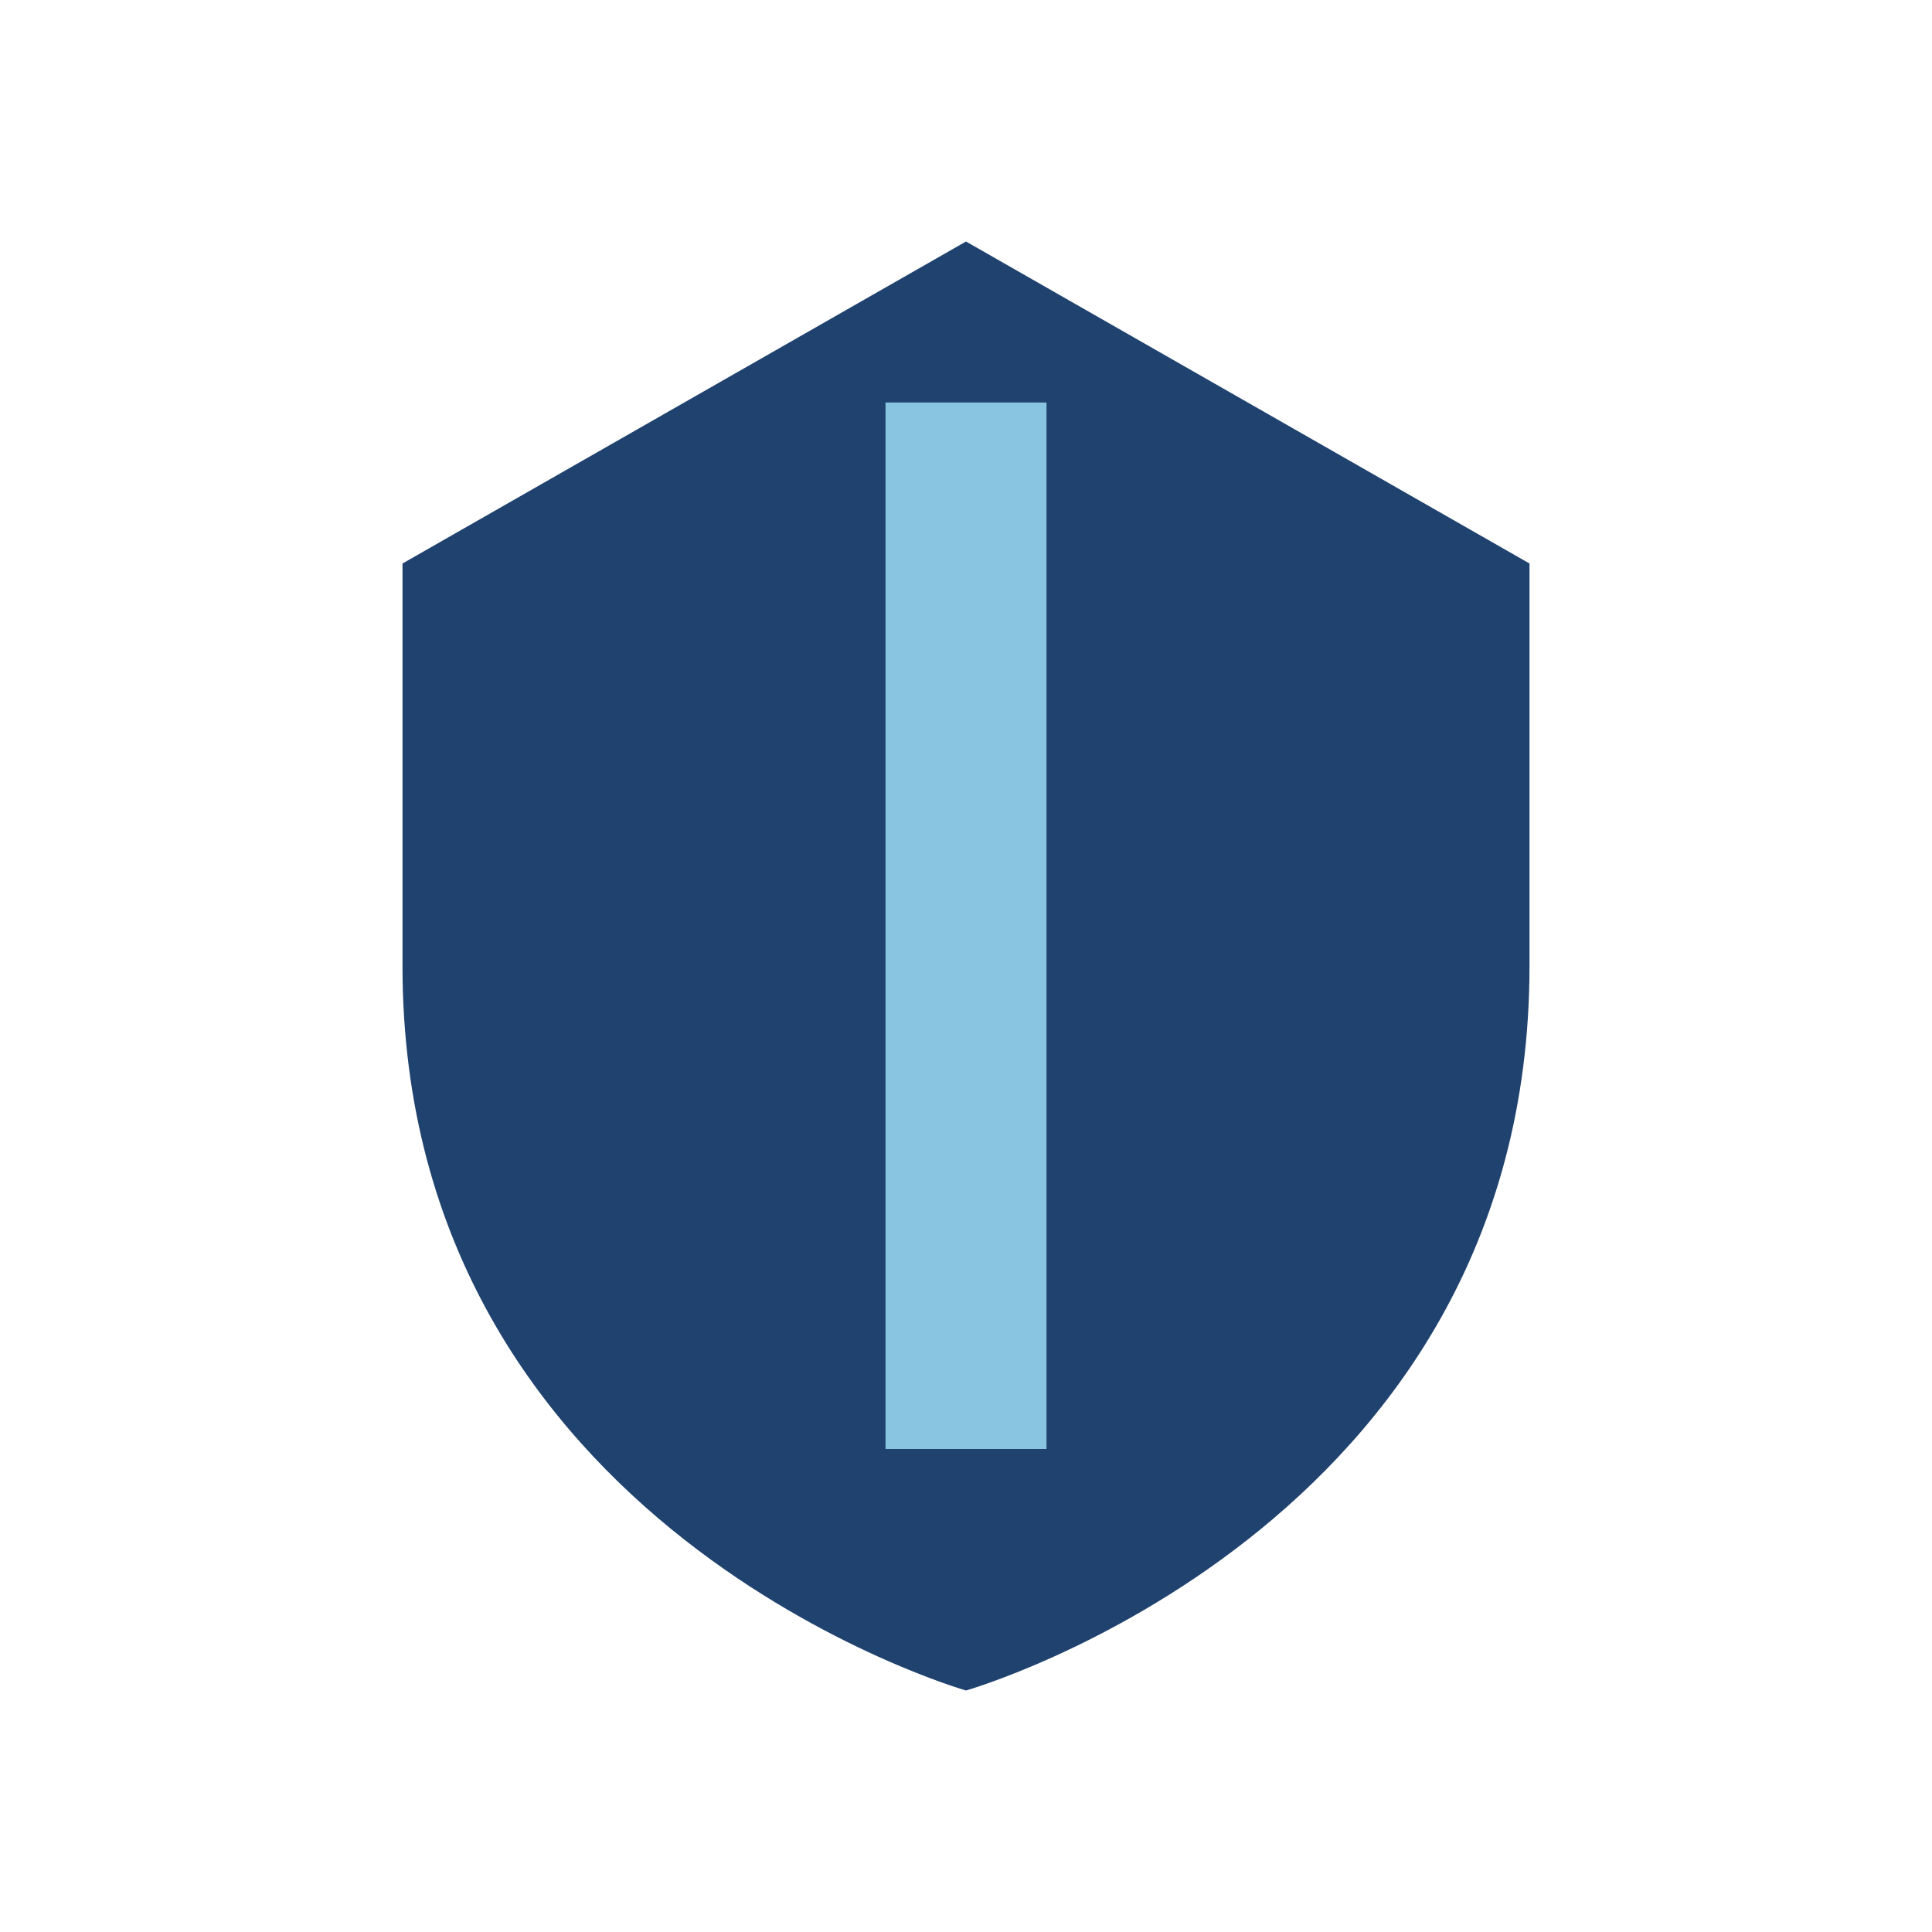
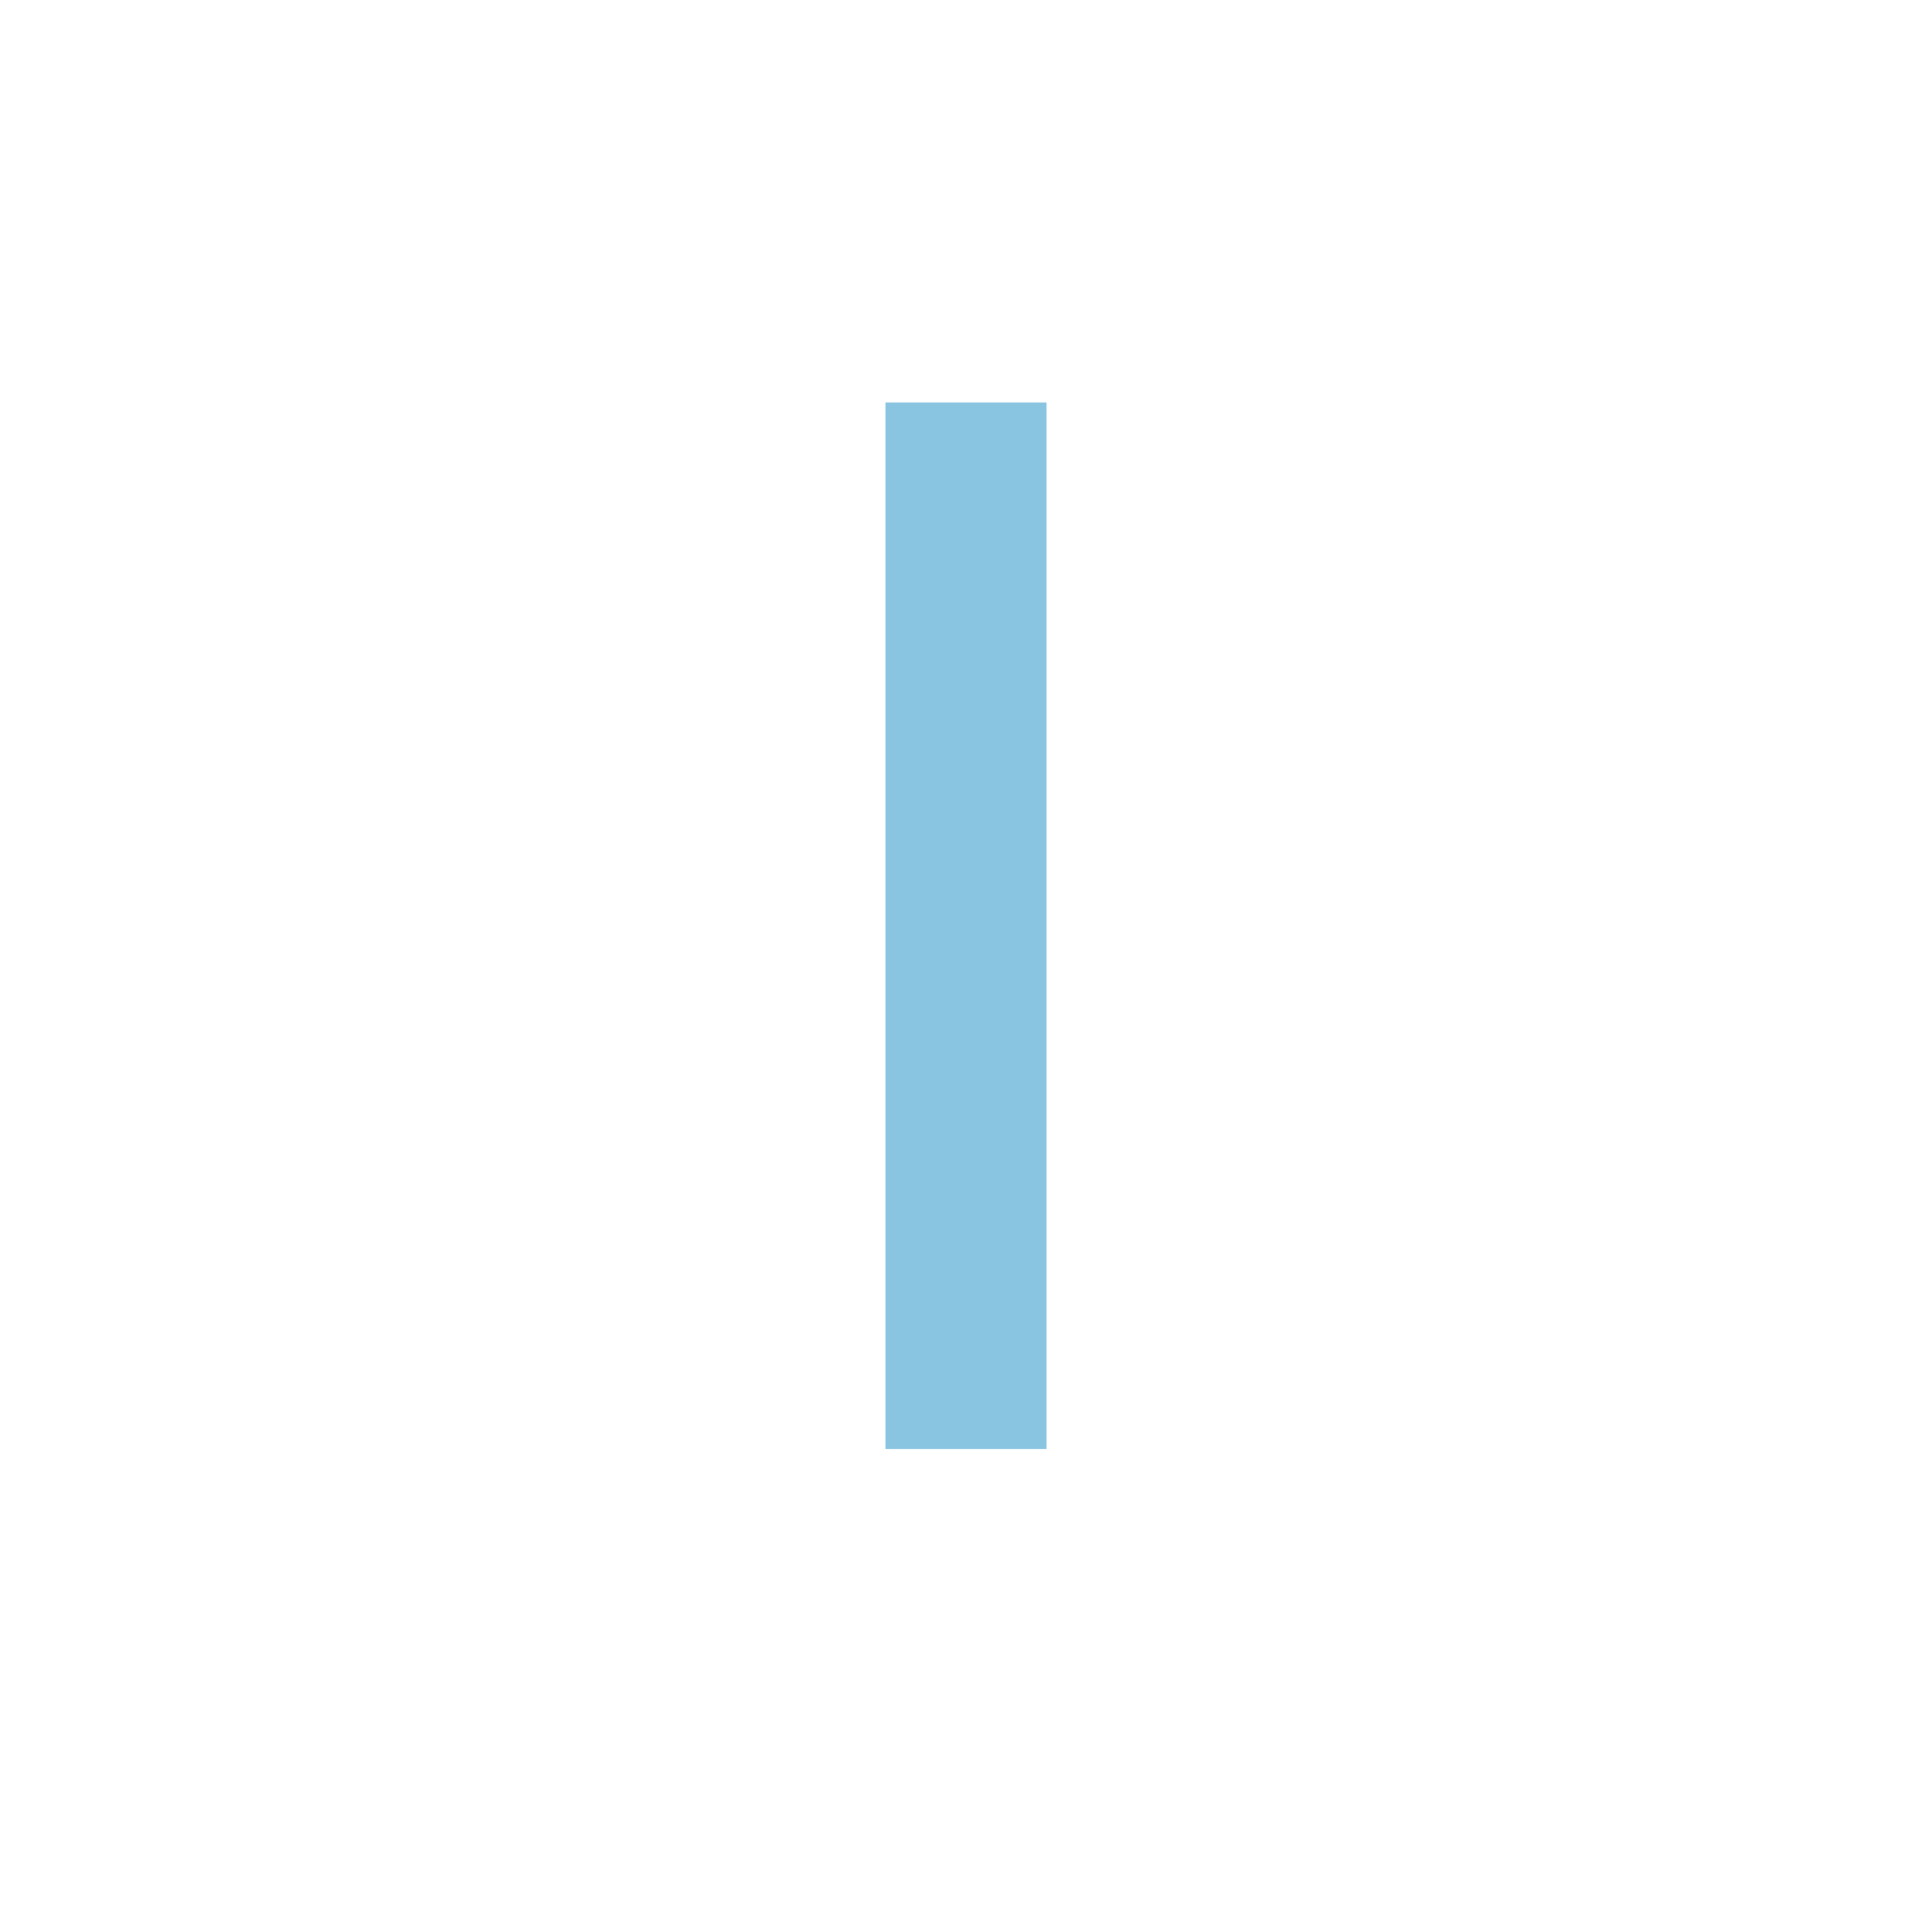
<svg xmlns="http://www.w3.org/2000/svg" width="24" height="24" viewBox="0 0 24 24">
-   <path d="M12 3l7 4v5c0 7-7 9-7 9s-7-2-7-9V7z" fill="#20426E" />
  <path d="M12 5v13" stroke="#89C4E1" stroke-width="2" />
</svg>